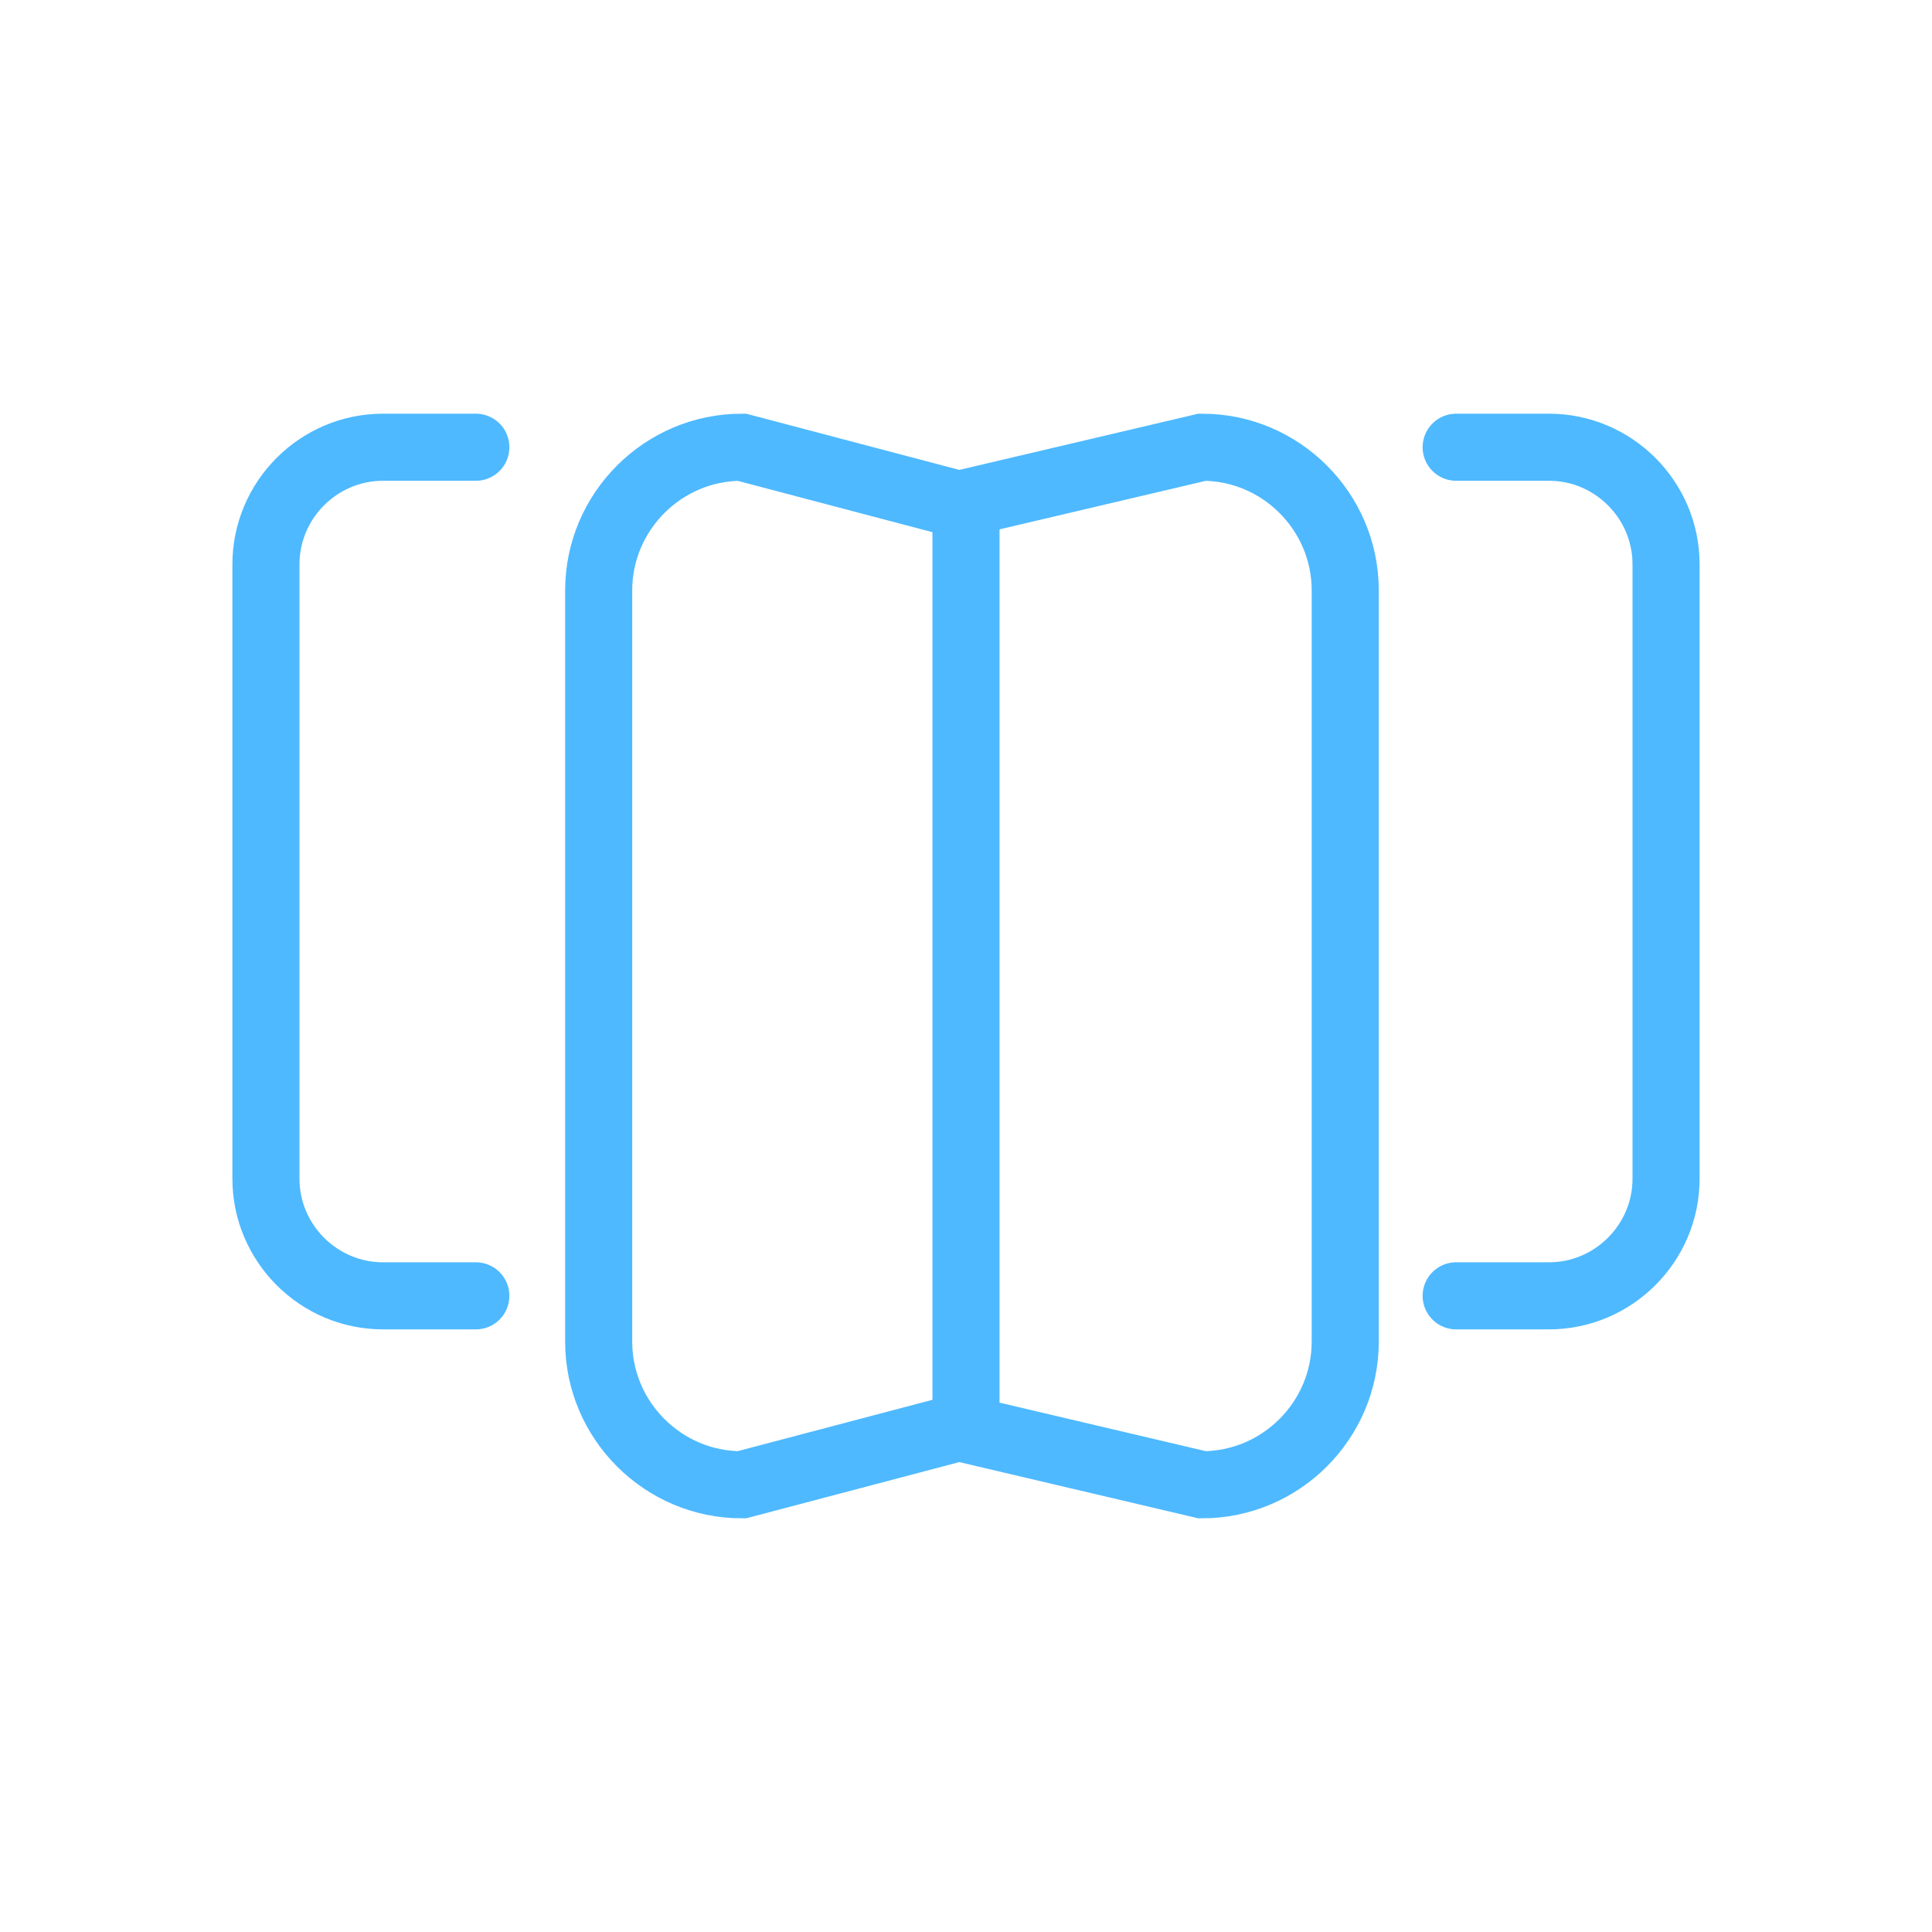
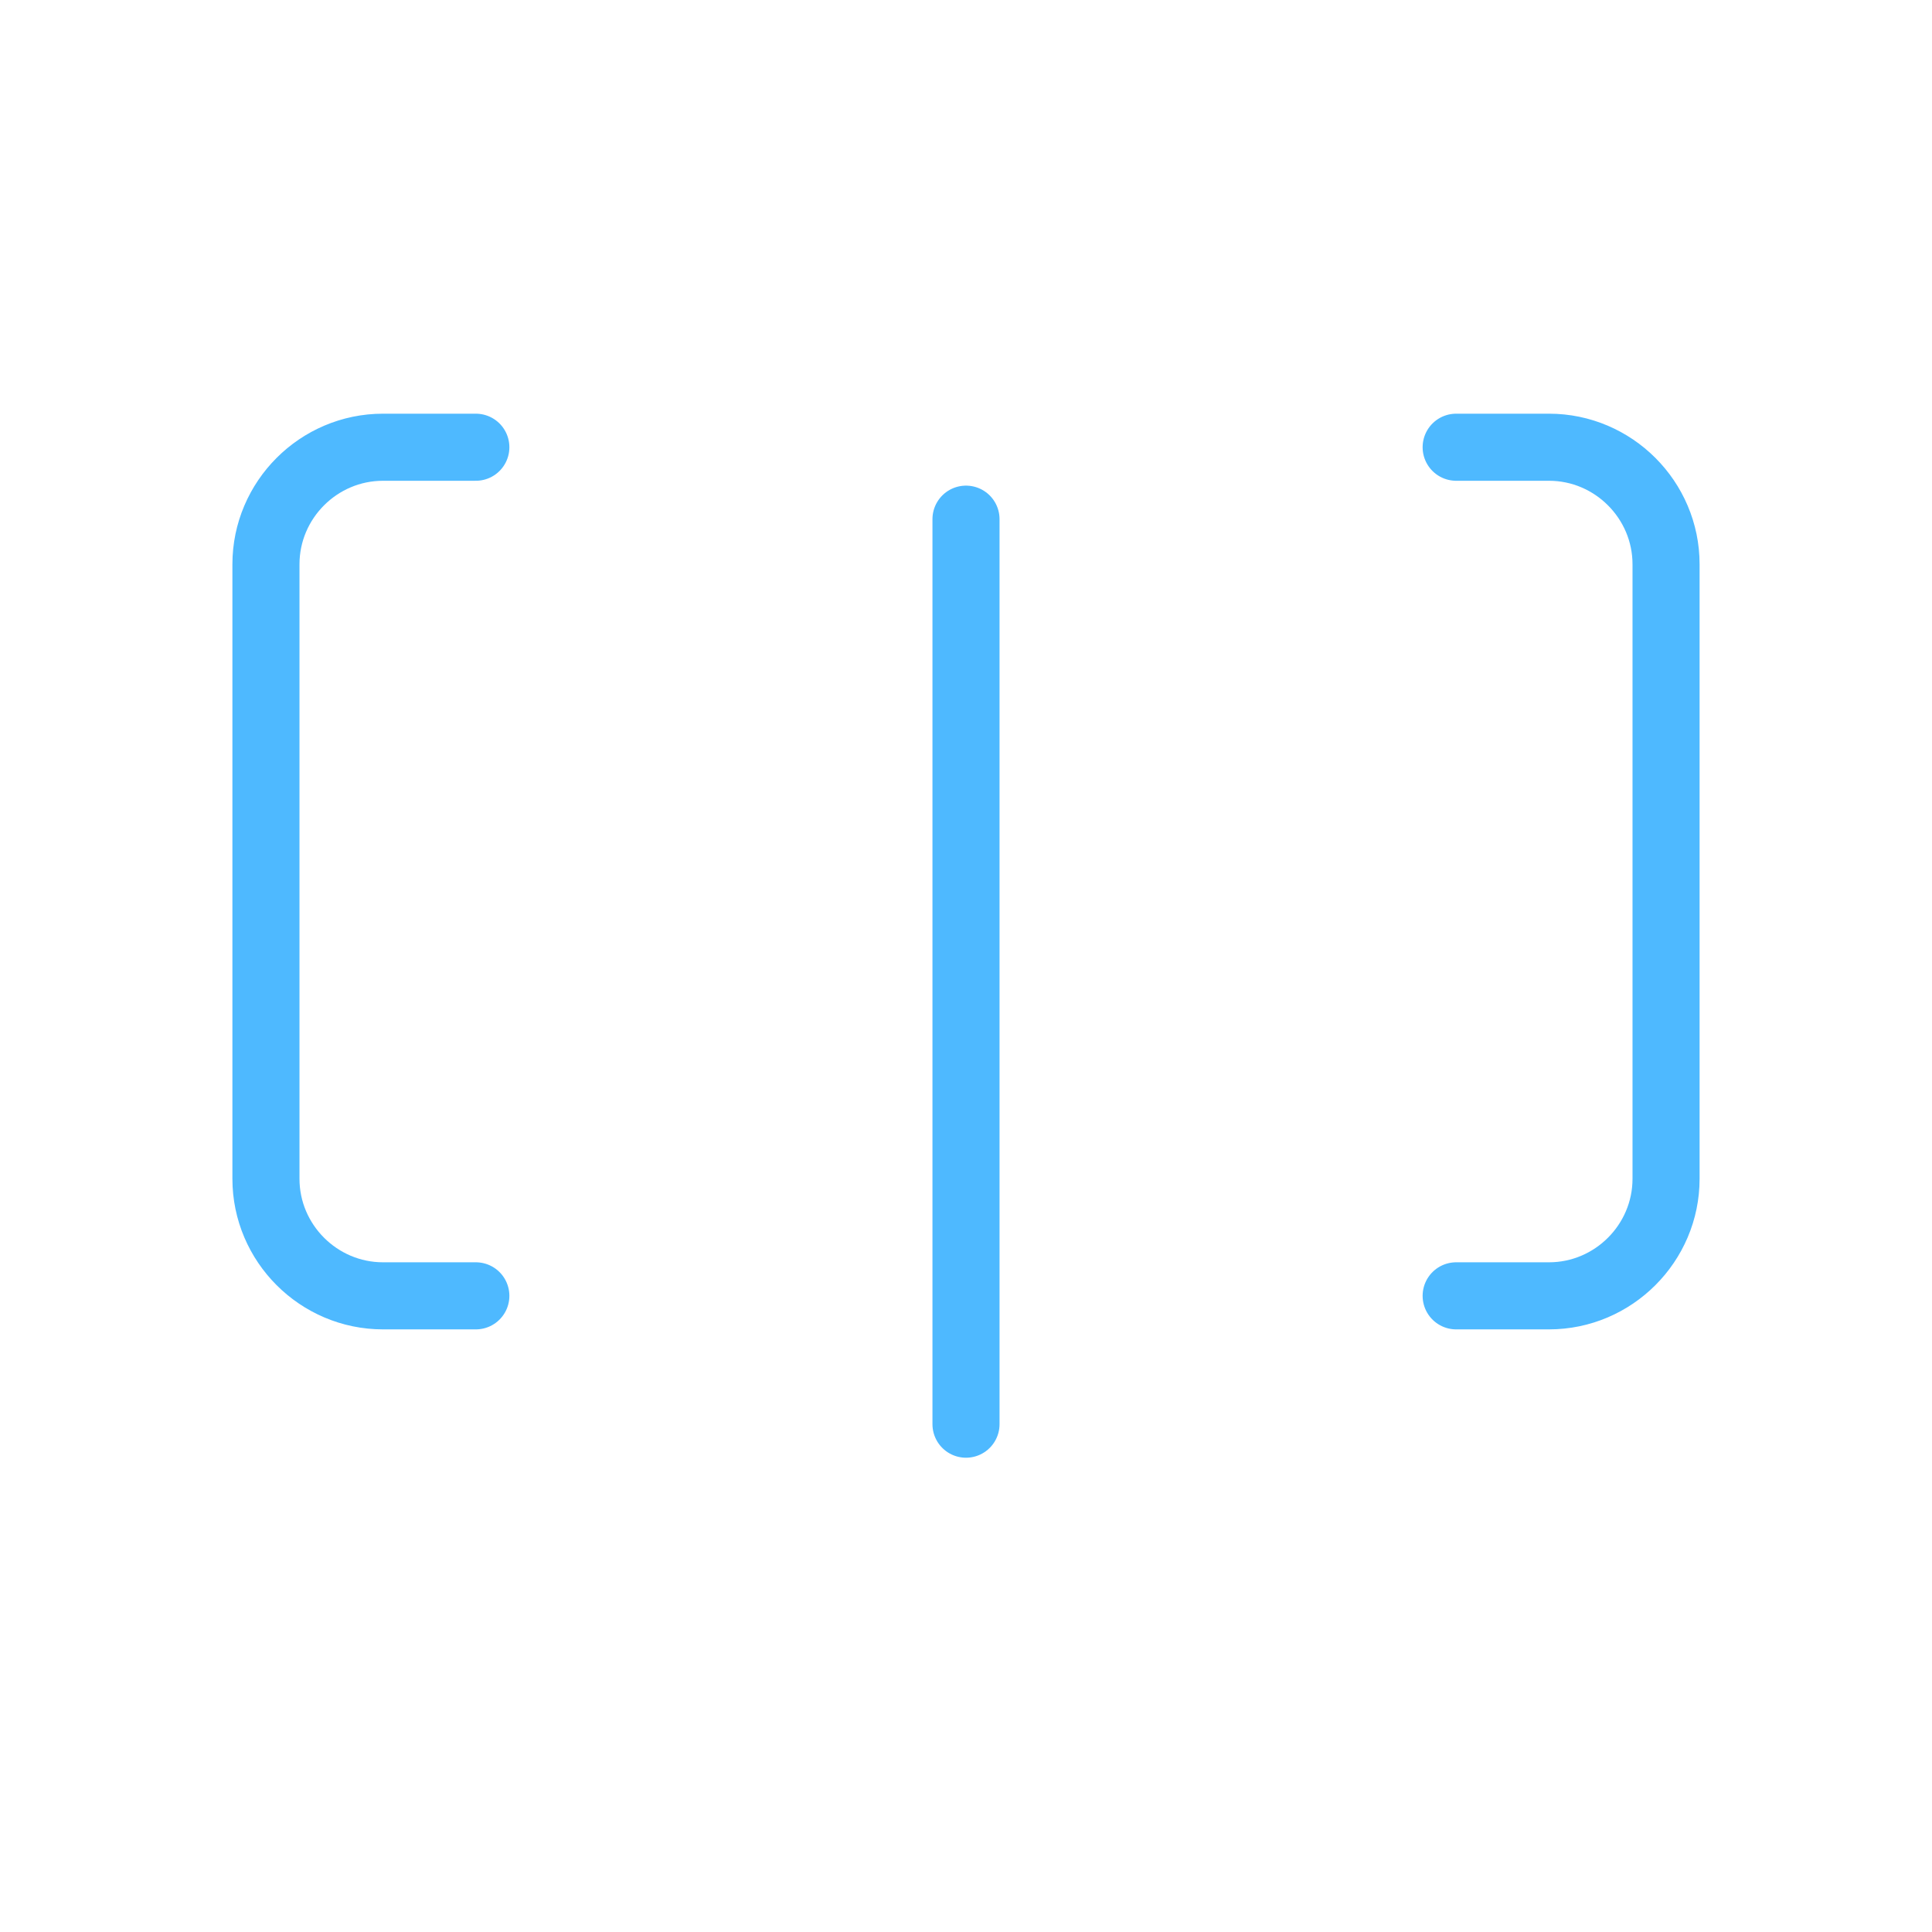
<svg xmlns="http://www.w3.org/2000/svg" version="1.1" id="Layer_1" x="0px" y="0px" width="72px" height="72px" viewBox="0 0 72 72" enable-background="new 0 0 72 72" xml:space="preserve">
  <g>
    <g>
-       <path fill="none" stroke="#4EB9FF" stroke-width="2.5" stroke-linecap="round" d="M27.644,55.333l8.089-2.133l9.067,2.133    c2.933,0,5.333-2.4,5.333-5.333V22c0-2.933-2.4-5.333-5.333-5.333L35.733,18.8l-8.089-2.133c-2.933,0-5.333,2.4-5.333,5.333v28    C22.311,52.933,24.711,55.333,27.644,55.333z" />
      <path fill="none" stroke="#4EB9FF" stroke-width="2.5" stroke-linecap="round" d="M17.733,16.667h-3.46    c-2.399,0-4.362,1.963-4.362,4.362V43.93c0,2.399,1.963,4.362,4.362,4.362h3.46" />
      <path fill="none" stroke="#4EB9FF" stroke-width="2.5" stroke-linecap="round" d="M54.267,16.667h3.46    c2.399,0,4.362,1.963,4.362,4.362V43.93c0,2.399-1.963,4.362-4.362,4.362h-3.46" />
    </g>
    <line fill="none" stroke="#4EB9FF" stroke-width="2.5" stroke-linecap="round" x1="36" y1="53.075" x2="36" y2="19.348" />
  </g>
</svg>